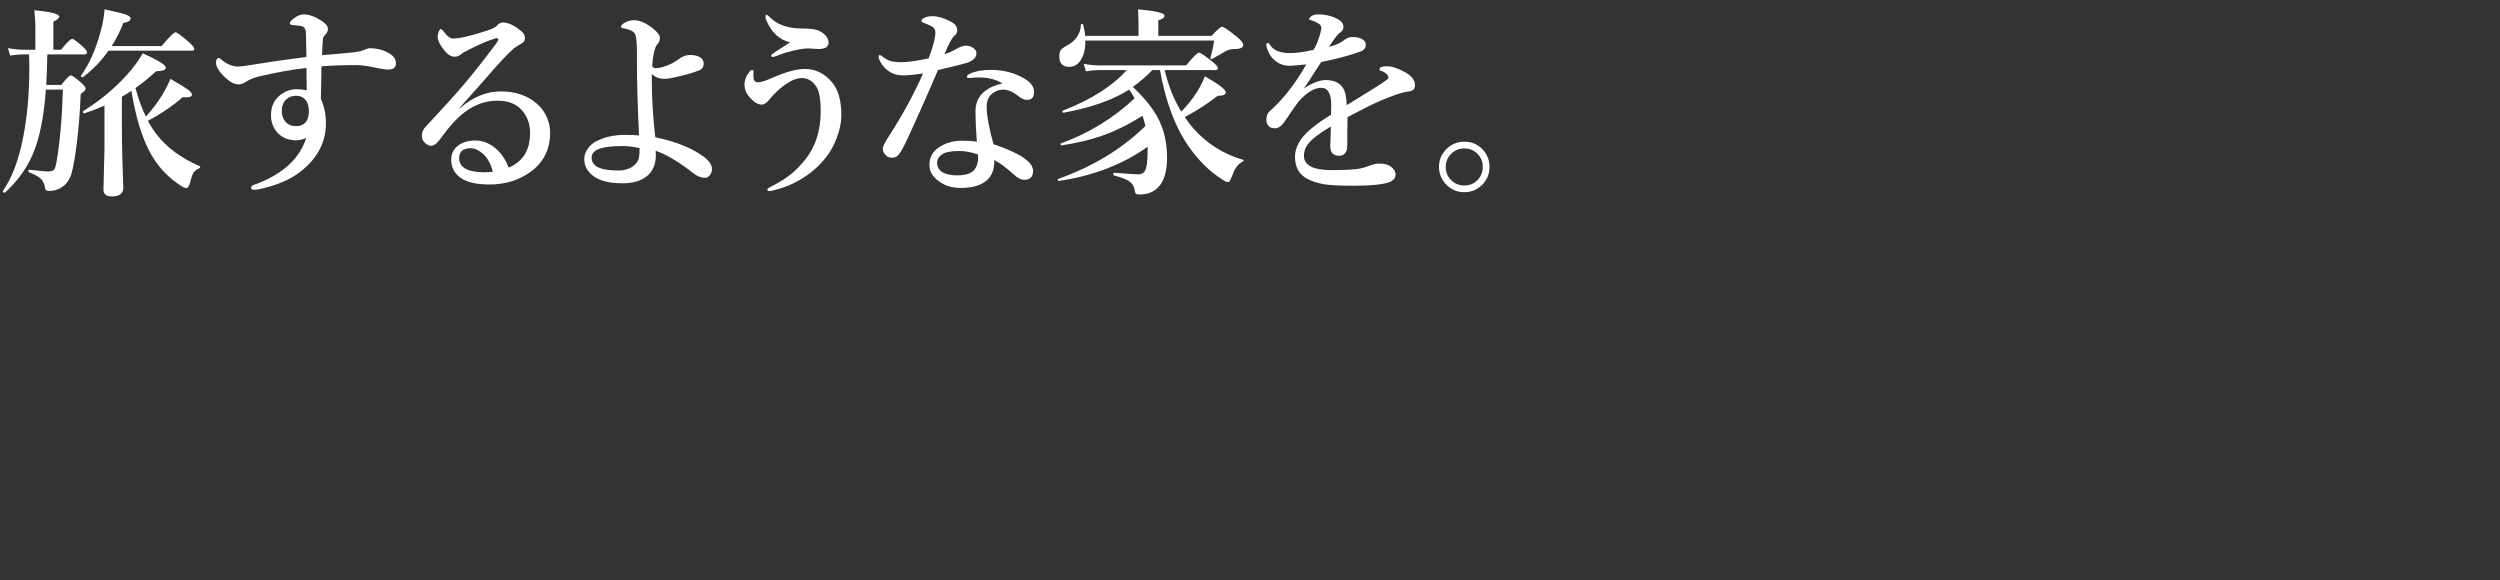
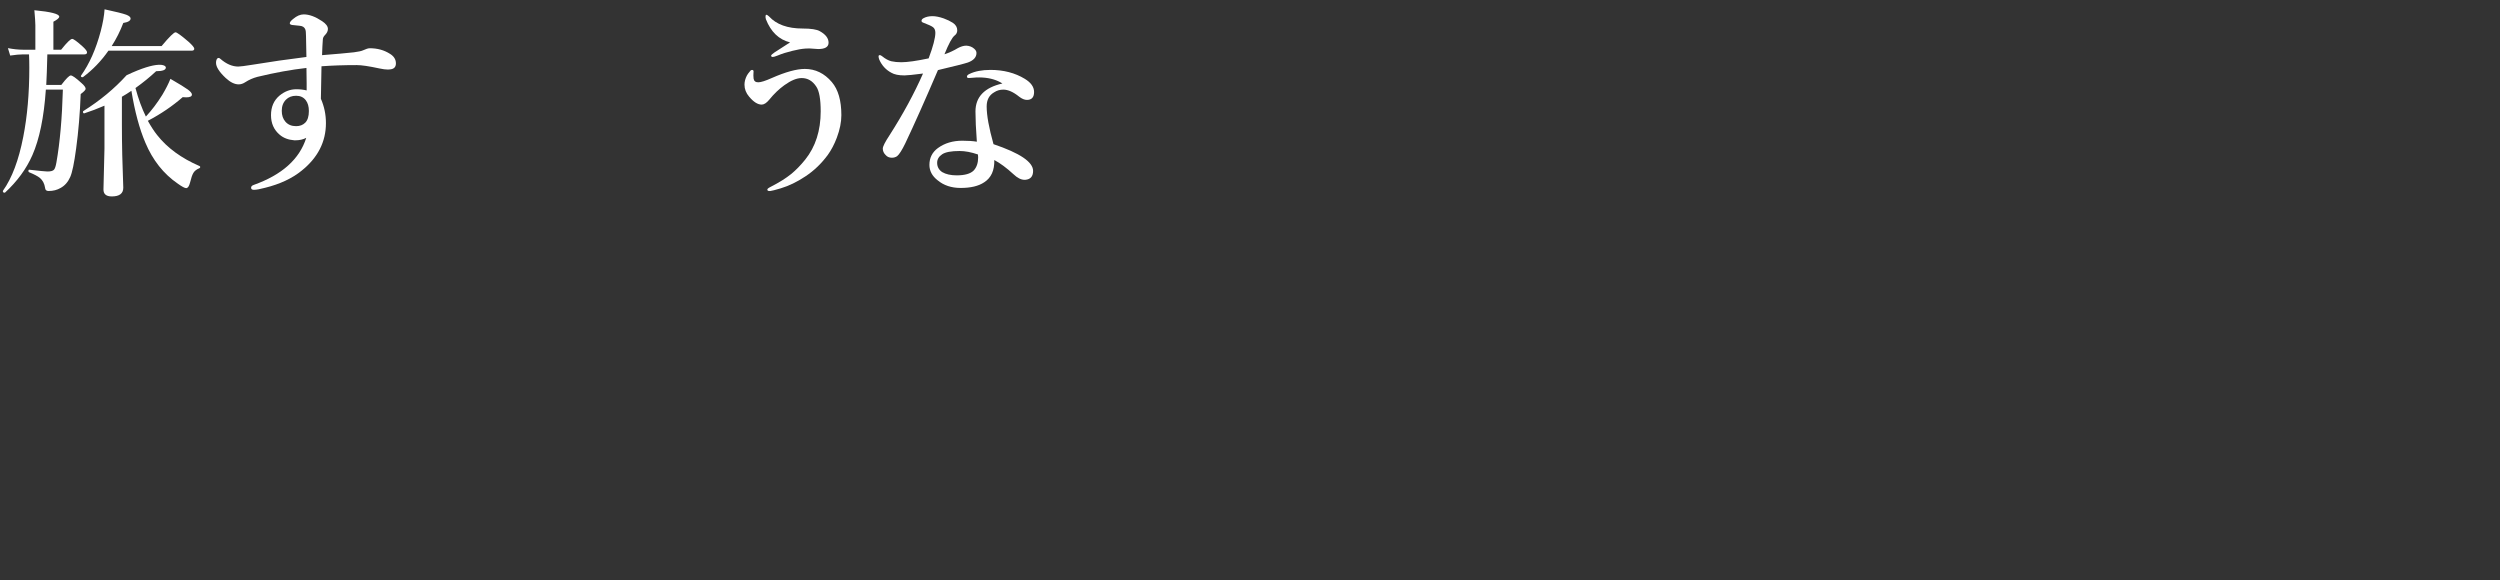
<svg xmlns="http://www.w3.org/2000/svg" version="1.1" id="レイヤー_1" x="0px" y="0px" viewBox="0 0 112 26" style="enable-background:new 0 0 112 26;" xml:space="preserve">
  <rect x="0" y="0" width="112" height="26" fill="#333333" stroke="none" />
  <style type="text/css">
	.st0{fill:#FFFFFF;}
</style>
  <g>
-     <path class="st0" d="M2.121,2.436C2.106,3.051,2.09,3.508,2.072,3.806h0.674c0.216-0.284,0.357-0.426,0.426-0.426   c0.071,0,0.229,0.112,0.475,0.337c0.127,0.109,0.19,0.197,0.19,0.262c0,0.047-0.074,0.126-0.222,0.235   C3.583,5.072,3.515,5.885,3.411,6.654C3.323,7.311,3.234,7.737,3.145,7.932C3.045,8.156,2.902,8.319,2.715,8.42   C2.561,8.511,2.381,8.557,2.174,8.557c-0.098,0-0.149-0.049-0.155-0.146c-0.03-0.187-0.106-0.333-0.231-0.439   C1.693,7.895,1.531,7.809,1.3,7.715C1.282,7.705,1.273,7.688,1.273,7.661c0-0.044,0.015-0.064,0.044-0.058   c0.456,0.053,0.725,0.08,0.808,0.08c0.151,0,0.25-0.028,0.297-0.084c0.042-0.05,0.077-0.158,0.106-0.324   c0.157-0.89,0.253-1.977,0.289-3.26H2.054C1.969,5.254,1.767,6.233,1.451,6.951C1.182,7.564,0.774,8.122,0.226,8.628   C0.22,8.631,0.213,8.633,0.204,8.633c-0.05,0-0.076-0.023-0.076-0.071c0-0.006,0.001-0.012,0.005-0.018   c0.402-0.562,0.705-1.367,0.909-2.414c0.18-0.917,0.271-1.946,0.271-3.087c0-0.225-0.004-0.427-0.013-0.607H1.038   c-0.151,0-0.345,0.018-0.581,0.053L0.355,2.156C0.597,2.203,0.823,2.227,1.03,2.227h0.554V1.127c0-0.115-0.015-0.338-0.044-0.669   c0.743,0.071,1.114,0.167,1.114,0.288c0,0.059-0.087,0.135-0.262,0.227v1.255h0.346C2.994,1.905,3.16,1.743,3.234,1.743   c0.062,0,0.22,0.116,0.475,0.346C3.836,2.208,3.9,2.292,3.9,2.343c0,0.062-0.04,0.093-0.12,0.093H2.121z M4.858,2.271   c-0.322,0.461-0.701,0.855-1.136,1.18C3.716,3.457,3.707,3.46,3.696,3.46c-0.047,0-0.071-0.018-0.071-0.053   c0-0.006,0.001-0.012,0.004-0.018C4.005,2.863,4.299,2.2,4.511,1.402C4.609,1.03,4.667,0.701,4.685,0.417   C5.181,0.524,5.507,0.605,5.66,0.661c0.127,0.05,0.191,0.106,0.191,0.168c0,0.098-0.109,0.164-0.328,0.2   C5.387,1.39,5.214,1.735,5.004,2.063H7.24c0.343-0.411,0.551-0.616,0.625-0.616c0.059,0,0.254,0.142,0.585,0.426   C8.619,2.026,8.704,2.13,8.704,2.183c0,0.059-0.04,0.088-0.12,0.088H4.858z M5.887,4.068c-0.148,0.101-0.29,0.189-0.426,0.266   v1.277c0,0.846,0.021,1.779,0.062,2.799c0,0.26-0.172,0.39-0.515,0.39c-0.249,0-0.373-0.104-0.373-0.31L4.68,6.658V4.734   c-0.313,0.136-0.612,0.25-0.896,0.341C3.781,5.078,3.777,5.079,3.771,5.079c-0.035,0-0.053-0.023-0.053-0.071   c0-0.015,0.004-0.025,0.013-0.031c0.749-0.47,1.395-1.005,1.939-1.606c0.284-0.31,0.526-0.639,0.727-0.984   C7.086,2.7,7.43,2.913,7.43,3.026c0,0.109-0.145,0.164-0.435,0.164C6.724,3.444,6.415,3.696,6.069,3.944   c0.13,0.485,0.286,0.911,0.466,1.278C6.795,4.944,7.04,4.619,7.271,4.25c0.157-0.263,0.278-0.502,0.364-0.718   c0.399,0.23,0.661,0.392,0.785,0.483c0.118,0.088,0.178,0.163,0.178,0.222c0,0.083-0.086,0.124-0.257,0.124   c-0.044,0-0.096-0.003-0.155-0.009C7.72,4.757,7.2,5.111,6.623,5.412c0.145,0.26,0.284,0.473,0.417,0.639   c0.452,0.574,1.085,1.037,1.898,1.388C8.959,7.448,8.97,7.463,8.97,7.484c0,0.027-0.013,0.044-0.04,0.053   c-0.124,0.05-0.213,0.12-0.266,0.208c-0.05,0.083-0.101,0.229-0.151,0.439C8.471,8.347,8.414,8.428,8.34,8.428   c-0.062,0-0.187-0.066-0.373-0.199c-0.639-0.438-1.124-1.05-1.455-1.837C6.246,5.768,6.038,4.994,5.887,4.068z" />
+     <path class="st0" d="M2.121,2.436C2.106,3.051,2.09,3.508,2.072,3.806h0.674c0.216-0.284,0.357-0.426,0.426-0.426   c0.071,0,0.229,0.112,0.475,0.337c0.127,0.109,0.19,0.197,0.19,0.262c0,0.047-0.074,0.126-0.222,0.235   C3.583,5.072,3.515,5.885,3.411,6.654C3.323,7.311,3.234,7.737,3.145,7.932C3.045,8.156,2.902,8.319,2.715,8.42   C2.561,8.511,2.381,8.557,2.174,8.557c-0.098,0-0.149-0.049-0.155-0.146c-0.03-0.187-0.106-0.333-0.231-0.439   C1.693,7.895,1.531,7.809,1.3,7.715C1.282,7.705,1.273,7.688,1.273,7.661c0-0.044,0.015-0.064,0.044-0.058   c0.456,0.053,0.725,0.08,0.808,0.08c0.151,0,0.25-0.028,0.297-0.084c0.042-0.05,0.077-0.158,0.106-0.324   c0.157-0.89,0.253-1.977,0.289-3.26H2.054C1.969,5.254,1.767,6.233,1.451,6.951C1.182,7.564,0.774,8.122,0.226,8.628   C0.22,8.631,0.213,8.633,0.204,8.633c-0.05,0-0.076-0.023-0.076-0.071c0-0.006,0.001-0.012,0.005-0.018   c0.402-0.562,0.705-1.367,0.909-2.414c0.18-0.917,0.271-1.946,0.271-3.087c0-0.225-0.004-0.427-0.013-0.607H1.038   c-0.151,0-0.345,0.018-0.581,0.053L0.355,2.156C0.597,2.203,0.823,2.227,1.03,2.227h0.554V1.127c0-0.115-0.015-0.338-0.044-0.669   c0.743,0.071,1.114,0.167,1.114,0.288c0,0.059-0.087,0.135-0.262,0.227v1.255h0.346C2.994,1.905,3.16,1.743,3.234,1.743   c0.062,0,0.22,0.116,0.475,0.346C3.836,2.208,3.9,2.292,3.9,2.343c0,0.062-0.04,0.093-0.12,0.093H2.121z M4.858,2.271   c-0.322,0.461-0.701,0.855-1.136,1.18C3.716,3.457,3.707,3.46,3.696,3.46c-0.047,0-0.071-0.018-0.071-0.053   c0-0.006,0.001-0.012,0.004-0.018C4.005,2.863,4.299,2.2,4.511,1.402C4.609,1.03,4.667,0.701,4.685,0.417   C5.181,0.524,5.507,0.605,5.66,0.661c0.127,0.05,0.191,0.106,0.191,0.168c0,0.098-0.109,0.164-0.328,0.2   C5.387,1.39,5.214,1.735,5.004,2.063H7.24c0.343-0.411,0.551-0.616,0.625-0.616c0.059,0,0.254,0.142,0.585,0.426   C8.619,2.026,8.704,2.13,8.704,2.183c0,0.059-0.04,0.088-0.12,0.088H4.858z M5.887,4.068c-0.148,0.101-0.29,0.189-0.426,0.266   v1.277c0,0.846,0.021,1.779,0.062,2.799c0,0.26-0.172,0.39-0.515,0.39c-0.249,0-0.373-0.104-0.373-0.31L4.68,6.658V4.734   c-0.313,0.136-0.612,0.25-0.896,0.341C3.781,5.078,3.777,5.079,3.771,5.079c-0.035,0-0.053-0.023-0.053-0.071   c0-0.015,0.004-0.025,0.013-0.031c0.749-0.47,1.395-1.005,1.939-1.606C7.086,2.7,7.43,2.913,7.43,3.026c0,0.109-0.145,0.164-0.435,0.164C6.724,3.444,6.415,3.696,6.069,3.944   c0.13,0.485,0.286,0.911,0.466,1.278C6.795,4.944,7.04,4.619,7.271,4.25c0.157-0.263,0.278-0.502,0.364-0.718   c0.399,0.23,0.661,0.392,0.785,0.483c0.118,0.088,0.178,0.163,0.178,0.222c0,0.083-0.086,0.124-0.257,0.124   c-0.044,0-0.096-0.003-0.155-0.009C7.72,4.757,7.2,5.111,6.623,5.412c0.145,0.26,0.284,0.473,0.417,0.639   c0.452,0.574,1.085,1.037,1.898,1.388C8.959,7.448,8.97,7.463,8.97,7.484c0,0.027-0.013,0.044-0.04,0.053   c-0.124,0.05-0.213,0.12-0.266,0.208c-0.05,0.083-0.101,0.229-0.151,0.439C8.471,8.347,8.414,8.428,8.34,8.428   c-0.062,0-0.187-0.066-0.373-0.199c-0.639-0.438-1.124-1.05-1.455-1.837C6.246,5.768,6.038,4.994,5.887,4.068z" />
    <path class="st0" d="M14.428,2.471c0.633-0.05,1.109-0.093,1.428-0.128c0.204-0.027,0.34-0.056,0.408-0.089   c0.133-0.062,0.234-0.093,0.302-0.093c0.343,0,0.646,0.084,0.909,0.253c0.175,0.109,0.262,0.251,0.262,0.426   c0,0.172-0.097,0.262-0.292,0.271c-0.021,0.003-0.043,0.005-0.066,0.005c-0.101,0-0.227-0.017-0.377-0.049   c-0.464-0.101-0.804-0.151-1.02-0.151c-0.58,0-1.106,0.018-1.579,0.053c-0.018,0.929-0.027,1.414-0.027,1.455   c0.151,0.346,0.226,0.709,0.226,1.091c0,0.84-0.364,1.551-1.091,2.133c-0.423,0.343-0.966,0.598-1.628,0.763   c-0.23,0.062-0.399,0.093-0.505,0.093c-0.086,0-0.129-0.031-0.129-0.093c0-0.056,0.037-0.098,0.111-0.124   c1.272-0.453,2.059-1.156,2.36-2.112c-0.139,0.074-0.301,0.111-0.488,0.111c-0.018,0-0.033,0-0.044,0   c-0.269-0.021-0.488-0.104-0.656-0.248c-0.26-0.219-0.391-0.512-0.391-0.878c0-0.37,0.127-0.663,0.382-0.878   c0.23-0.189,0.482-0.284,0.754-0.284c0.166,0,0.319,0.018,0.461,0.053c0-0.136,0-0.238,0-0.306c0-0.169-0.003-0.402-0.009-0.701   c-0.683,0.077-1.415,0.21-2.196,0.399c-0.198,0.053-0.377,0.131-0.537,0.235c-0.101,0.068-0.201,0.102-0.301,0.102   c-0.184,0-0.377-0.094-0.582-0.284c-0.29-0.272-0.435-0.5-0.435-0.683c0-0.059,0.009-0.108,0.027-0.146   c0.021-0.047,0.052-0.071,0.093-0.071c0.024,0,0.05,0.015,0.08,0.044c0.263,0.228,0.529,0.342,0.798,0.342   c0.083,0,0.299-0.028,0.648-0.084c0.769-0.127,1.57-0.242,2.404-0.346c0-0.145-0.006-0.454-0.018-0.927   c0-0.163-0.012-0.268-0.035-0.315c-0.039-0.092-0.12-0.144-0.244-0.155l-0.346-0.036c-0.068-0.012-0.102-0.037-0.102-0.075   c0-0.05,0.049-0.114,0.146-0.191c0.163-0.139,0.322-0.208,0.479-0.208c0.246,0,0.519,0.101,0.821,0.302   c0.174,0.115,0.262,0.232,0.262,0.351c0,0.092-0.042,0.18-0.124,0.266c-0.062,0.059-0.096,0.123-0.102,0.19   C14.449,1.948,14.437,2.187,14.428,2.471z M13.266,4.29c-0.187,0-0.337,0.058-0.453,0.173c-0.127,0.127-0.19,0.294-0.19,0.501   c0,0.201,0.055,0.364,0.164,0.488c0.115,0.133,0.275,0.2,0.479,0.2c0.168,0,0.305-0.052,0.408-0.155   c0.109-0.109,0.164-0.284,0.164-0.523c0-0.201-0.046-0.362-0.138-0.483C13.597,4.356,13.452,4.29,13.266,4.29z" />
-     <path class="st0" d="M20.588,4.84l0.009,0.018c0.577-0.509,1.192-0.763,1.845-0.763c0.648,0,1.183,0.182,1.606,0.546   C24.234,4.797,24.383,5,24.496,5.248c0.1,0.228,0.15,0.458,0.15,0.692c0,0.766-0.306,1.362-0.918,1.788   c-0.512,0.358-1.111,0.537-1.797,0.537c-0.559,0-0.977-0.09-1.255-0.271c-0.308-0.204-0.461-0.483-0.461-0.838   c0-0.272,0.106-0.486,0.319-0.643c0.204-0.145,0.455-0.218,0.754-0.218c0.381,0,0.726,0.154,1.034,0.461   c0.213,0.225,0.368,0.477,0.466,0.754c0.26-0.106,0.47-0.26,0.63-0.461c0.219-0.269,0.328-0.636,0.328-1.1   c0-0.441-0.148-0.805-0.443-1.091c-0.24-0.23-0.583-0.346-1.029-0.346c-0.523,0-1.011,0.173-1.464,0.519   c-0.337,0.257-0.685,0.636-1.042,1.136c-0.171,0.243-0.319,0.364-0.443,0.364c-0.092,0-0.179-0.037-0.262-0.111   c-0.109-0.086-0.164-0.197-0.164-0.333c0-0.16,0.058-0.297,0.173-0.412c0.745-0.796,1.325-1.438,1.739-1.925   c0.44-0.523,0.911-1.121,1.411-1.792c0.068-0.094,0.102-0.155,0.102-0.182c0-0.044-0.025-0.066-0.076-0.066   c-0.012,0-0.023,0.001-0.035,0.004C21.998,1.772,21.68,1.9,21.258,2.098c-0.133,0.065-0.305,0.152-0.515,0.262   c-0.122,0.122-0.246,0.182-0.373,0.182c-0.145,0-0.281-0.073-0.408-0.218c-0.237-0.275-0.355-0.504-0.355-0.688   c0-0.077,0.018-0.155,0.053-0.235C19.693,1.334,19.724,1.3,19.754,1.3c0.029,0,0.084,0.055,0.164,0.164   c0.133,0.174,0.26,0.262,0.381,0.262c0.299,0,0.815-0.121,1.548-0.364c0.216-0.068,0.362-0.146,0.439-0.235   c0.068-0.08,0.149-0.12,0.244-0.12c0.236,0,0.509,0.127,0.816,0.382c0.115,0.094,0.173,0.201,0.173,0.319   c0,0.104-0.049,0.182-0.146,0.235c-0.174,0.101-0.293,0.176-0.355,0.226c-0.269,0.234-0.683,0.676-1.242,1.327   c-0.121,0.139-0.328,0.373-0.621,0.701C20.93,4.445,20.741,4.659,20.588,4.84z M22.078,7.692c-0.085-0.343-0.228-0.606-0.426-0.79   c-0.195-0.174-0.386-0.262-0.572-0.262c-0.195,0-0.335,0.052-0.421,0.155c-0.059,0.08-0.089,0.176-0.089,0.289   c0,0.204,0.087,0.357,0.262,0.461c0.198,0.116,0.484,0.173,0.856,0.173C21.856,7.719,21.986,7.71,22.078,7.692z" />
-     <path class="st0" d="M29.355,6.149c0.896,0.186,1.604,0.466,2.125,0.838c0.278,0.195,0.417,0.392,0.417,0.59   c0,0.101-0.034,0.194-0.102,0.279c-0.062,0.074-0.129,0.111-0.2,0.111c-0.178,0-0.352-0.066-0.523-0.199   c-0.674-0.526-1.241-0.864-1.699-1.012c0.006,0.05,0.009,0.114,0.009,0.191c0,0.42-0.14,0.741-0.421,0.962   c-0.257,0.201-0.614,0.302-1.069,0.302c-0.559,0-0.98-0.098-1.264-0.292c-0.302-0.207-0.453-0.472-0.453-0.794   c0-0.166,0.056-0.325,0.168-0.479c0.092-0.127,0.206-0.228,0.342-0.302c0.373-0.201,0.814-0.301,1.326-0.301   c0.266,0,0.472,0.009,0.617,0.026c-0.062-1.357-0.093-2.455-0.093-3.292V2.378c0-0.494-0.033-0.785-0.098-0.874   c-0.056-0.077-0.131-0.132-0.226-0.164c-0.109-0.036-0.201-0.06-0.275-0.071c-0.077-0.012-0.116-0.035-0.116-0.071   c0-0.042,0.033-0.087,0.098-0.138c0.151-0.104,0.312-0.155,0.484-0.155c0.254,0,0.535,0.122,0.843,0.364   c0.213,0.168,0.319,0.315,0.319,0.439c0,0.106-0.04,0.199-0.12,0.279c-0.053,0.056-0.104,0.187-0.15,0.39   c-0.042,0.184-0.067,0.369-0.076,0.555c0,0.08,0.058,0.12,0.173,0.12c0.139,0,0.321-0.045,0.546-0.137   c0.154-0.062,0.308-0.149,0.461-0.262c0.171-0.127,0.344-0.191,0.519-0.191c0.195,0,0.349,0.039,0.461,0.115   c0.097,0.065,0.146,0.151,0.146,0.257c0,0.163-0.066,0.268-0.199,0.315c-0.21,0.086-0.474,0.167-0.79,0.244   c-0.354,0.092-0.609,0.138-0.763,0.138c-0.237,0-0.428-0.073-0.572-0.218v0.24C29.2,4.376,29.252,5.24,29.355,6.149z M28.654,6.632   c-0.281-0.059-0.532-0.089-0.754-0.089c-0.438,0-0.771,0.036-0.998,0.106c-0.266,0.083-0.399,0.222-0.399,0.417   c0,0.145,0.058,0.263,0.173,0.355c0.181,0.145,0.522,0.217,1.025,0.217c0.322,0,0.577-0.093,0.763-0.279   c0.088-0.089,0.143-0.192,0.164-0.311C28.645,6.94,28.654,6.801,28.654,6.632z" />
    <path class="st0" d="M34.574,3.496c0.618-0.272,1.112-0.408,1.482-0.408c0.473,0,0.877,0.197,1.211,0.59   c0.284,0.334,0.426,0.828,0.426,1.482c0,0.313-0.068,0.65-0.204,1.011c-0.112,0.296-0.247,0.552-0.403,0.768   c-0.284,0.387-0.618,0.708-1.003,0.962c-0.373,0.249-0.742,0.427-1.109,0.537c-0.237,0.071-0.393,0.111-0.47,0.12   c-0.012,0-0.022,0-0.031,0c-0.065,0-0.097-0.022-0.097-0.066c0-0.033,0.052-0.074,0.155-0.125c0.375-0.192,0.68-0.383,0.914-0.572   c0.213-0.174,0.423-0.39,0.63-0.647c0.461-0.577,0.692-1.297,0.692-2.161c0-0.544-0.066-0.914-0.199-1.109   c-0.166-0.254-0.383-0.381-0.652-0.381c-0.222,0-0.48,0.106-0.776,0.319c-0.242,0.174-0.469,0.392-0.679,0.652   c-0.121,0.145-0.233,0.218-0.337,0.218c-0.178,0-0.365-0.119-0.563-0.355c-0.139-0.163-0.208-0.342-0.208-0.537   c0-0.136,0.036-0.272,0.106-0.408c0.023-0.047,0.072-0.114,0.146-0.2c0.023-0.036,0.053-0.053,0.089-0.053   c0.044,0,0.066,0.025,0.066,0.075c0,0.012-0.001,0.027-0.004,0.044c-0.003,0.033-0.004,0.077-0.004,0.133s0.003,0.102,0.009,0.137   c0.018,0.11,0.087,0.165,0.208,0.165C34.088,3.687,34.29,3.623,34.574,3.496z M35.395,1.899c-0.5-0.124-0.86-0.47-1.083-1.038   c-0.012-0.047-0.018-0.08-0.018-0.097c0-0.068,0.012-0.102,0.036-0.102c0.029,0,0.069,0.023,0.12,0.071   c0.331,0.364,0.834,0.545,1.508,0.545c0.378,0,0.636,0.04,0.772,0.12c0.26,0.145,0.39,0.316,0.39,0.515   c0,0.189-0.155,0.284-0.466,0.284l-0.39-0.027c-0.059,0-0.117,0.002-0.173,0.005c-0.175,0.012-0.372,0.046-0.59,0.102   c-0.239,0.057-0.463,0.127-0.67,0.213c-0.104,0.041-0.174,0.062-0.213,0.062c-0.047,0-0.071-0.021-0.071-0.062   c0-0.024,0.049-0.07,0.146-0.138C35.123,2.079,35.356,1.928,35.395,1.899z" />
    <path class="st0" d="M43.293,2.045c0.142,0.009,0.259,0.055,0.351,0.138c0.068,0.059,0.102,0.123,0.102,0.19   c0,0.189-0.127,0.332-0.382,0.426c-0.157,0.053-0.604,0.167-1.344,0.341c-0.574,1.343-1.062,2.437-1.464,3.283   c-0.148,0.305-0.27,0.495-0.364,0.572c-0.068,0.047-0.146,0.071-0.235,0.071c-0.118,0-0.211-0.04-0.279-0.12   c-0.086-0.083-0.129-0.179-0.129-0.289c0-0.094,0.101-0.294,0.302-0.599c0.609-0.952,1.109-1.874,1.5-2.764   c-0.438,0.056-0.714,0.084-0.83,0.084c-0.26,0-0.457-0.04-0.59-0.12c-0.243-0.13-0.422-0.324-0.537-0.581   c-0.023-0.056-0.035-0.108-0.035-0.155c0-0.035,0.021-0.053,0.062-0.053c0.023,0,0.058,0.018,0.102,0.053   c0.139,0.113,0.275,0.187,0.408,0.222c0.133,0.029,0.281,0.044,0.443,0.044c0.275,0,0.685-0.058,1.229-0.173   c0.201-0.535,0.301-0.917,0.301-1.145c0-0.115-0.035-0.2-0.106-0.253c-0.065-0.05-0.213-0.118-0.443-0.204   c-0.047-0.018-0.071-0.044-0.071-0.08c0-0.047,0.031-0.087,0.093-0.12c0.112-0.06,0.246-0.089,0.399-0.089   c0.142,0,0.311,0.034,0.506,0.102c0.16,0.059,0.294,0.124,0.403,0.195c0.133,0.088,0.2,0.201,0.2,0.337   c0,0.098-0.04,0.176-0.12,0.235c-0.112,0.088-0.263,0.368-0.453,0.838c0.216-0.071,0.416-0.163,0.599-0.275   C43.045,2.084,43.172,2.045,43.293,2.045z M44.908,3.74c-0.246-0.157-0.544-0.246-0.896-0.267c-0.044-0.003-0.09-0.004-0.138-0.004   c-0.104,0-0.201,0.004-0.293,0.014c-0.091,0.009-0.149,0.013-0.173,0.013c-0.059,0-0.089-0.021-0.089-0.062   c0-0.047,0.037-0.087,0.111-0.12c0.248-0.121,0.563-0.182,0.945-0.182c0.585,0,1.097,0.133,1.535,0.399   c0.278,0.168,0.417,0.365,0.417,0.59c0,0.236-0.106,0.355-0.319,0.355c-0.109,0-0.226-0.049-0.351-0.146   c-0.26-0.21-0.497-0.315-0.709-0.315c-0.151,0-0.287,0.04-0.408,0.12c-0.225,0.127-0.337,0.339-0.337,0.634   c0,0.399,0.102,0.963,0.306,1.69c1.183,0.399,1.774,0.798,1.774,1.198c0,0.248-0.118,0.381-0.355,0.399c-0.012,0-0.021,0-0.026,0   c-0.157,0-0.324-0.084-0.501-0.253c-0.305-0.281-0.59-0.492-0.856-0.634c0.012,0.464-0.139,0.797-0.453,0.998   C43.84,8.336,43.489,8.42,43.036,8.42c-0.414,0-0.758-0.115-1.034-0.346c-0.242-0.189-0.364-0.418-0.364-0.688   c0-0.316,0.127-0.568,0.382-0.754c0.301-0.219,0.665-0.328,1.091-0.328c0.26,0,0.478,0.015,0.652,0.044   c-0.042-0.562-0.062-1.013-0.062-1.353C43.701,4.342,44.103,3.923,44.908,3.74z M43.812,6.92c-0.302-0.103-0.575-0.155-0.821-0.155   c-0.375,0-0.636,0.049-0.781,0.146c-0.151,0.101-0.226,0.228-0.226,0.382c0,0.177,0.075,0.316,0.226,0.417   c0.166,0.097,0.382,0.146,0.648,0.146c0.364,0,0.618-0.072,0.763-0.217c0.133-0.142,0.2-0.338,0.2-0.59   C43.821,6.996,43.818,6.953,43.812,6.92z" />
-     <path class="st0" d="M50.748,3.895c0.585,0.541,0.995,1.075,1.229,1.601c0.204,0.461,0.306,0.988,0.306,1.579   c0,0.595-0.127,1.028-0.381,1.3c-0.207,0.225-0.488,0.337-0.843,0.337c-0.089,0-0.148-0.013-0.177-0.04   c-0.027-0.027-0.043-0.08-0.049-0.16c-0.024-0.174-0.117-0.312-0.28-0.413c-0.127-0.077-0.343-0.157-0.647-0.24   c-0.021-0.006-0.031-0.025-0.031-0.058c0-0.041,0.014-0.062,0.04-0.062c0.591,0.047,0.949,0.071,1.074,0.071   c0.142,0,0.241-0.049,0.297-0.146c0.086-0.13,0.129-0.457,0.129-0.98V6.574c-1.112,0.792-2.436,1.303-3.97,1.53   c-0.039,0.009-0.058-0.01-0.058-0.058c0-0.018,0.007-0.028,0.022-0.031c1.547-0.55,2.848-1.339,3.904-2.369   c-0.027-0.127-0.068-0.281-0.125-0.461c-0.642,0.399-1.251,0.7-1.828,0.9c-0.505,0.178-1.102,0.32-1.788,0.426   c-0.039,0.009-0.058-0.011-0.058-0.058c0-0.018,0.007-0.028,0.022-0.031c1.248-0.456,2.346-1.128,3.296-2.019   c-0.083-0.157-0.166-0.287-0.249-0.39c-0.707,0.458-1.68,0.803-2.919,1.034c-0.047,0.009-0.071-0.014-0.071-0.067   c0-0.012,0.006-0.019,0.018-0.022c1.277-0.497,2.233-1.103,2.866-1.819h-1.247c-0.151,0-0.345,0.018-0.581,0.053l-0.098-0.333   c0.243,0.047,0.469,0.071,0.679,0.071h3.908c0.311-0.381,0.504-0.572,0.581-0.572c0.059,0,0.256,0.133,0.59,0.399   c0.168,0.136,0.253,0.233,0.253,0.292c0,0.06-0.039,0.089-0.115,0.089h-2.271c0.169,0.71,0.417,1.331,0.746,1.863   c0.275-0.284,0.511-0.581,0.709-0.892c0.139-0.225,0.256-0.456,0.351-0.692c0.624,0.361,0.936,0.601,0.936,0.719   c0,0.104-0.122,0.155-0.364,0.155c-0.429,0.337-0.921,0.655-1.477,0.954c0.23,0.349,0.5,0.658,0.807,0.927   c0.529,0.467,1.133,0.795,1.81,0.985c0.015,0.003,0.022,0.01,0.022,0.022c0,0.024-0.013,0.043-0.04,0.058   c-0.13,0.071-0.229,0.158-0.297,0.262c-0.062,0.091-0.133,0.244-0.213,0.457c-0.042,0.098-0.071,0.157-0.089,0.178   c-0.015,0.015-0.04,0.022-0.075,0.022c-0.054,0-0.141-0.043-0.262-0.128c-0.547-0.343-1.044-0.834-1.49-1.473   c-0.601-0.854-1.028-1.993-1.282-3.416h-0.346C51.373,3.404,51.082,3.656,50.748,3.895z M51.892,1.606h2.382   c0.257-0.272,0.417-0.408,0.479-0.408c0.065,0,0.292,0.157,0.683,0.47c0.174,0.151,0.262,0.263,0.262,0.337   c0,0.127-0.127,0.191-0.381,0.191c-0.169,0-0.314,0.037-0.435,0.111c-0.124,0.08-0.321,0.192-0.59,0.337   c-0.009,0.003-0.016,0.004-0.022,0.004c-0.029,0-0.044-0.017-0.044-0.049V2.586c0.077-0.266,0.133-0.523,0.168-0.771h-5.771   c0.006,0.364-0.061,0.653-0.199,0.869c-0.13,0.207-0.306,0.311-0.528,0.311c-0.292,0-0.439-0.157-0.439-0.47   c0-0.127,0.025-0.225,0.075-0.292c0.047-0.059,0.135-0.123,0.262-0.191c0.402-0.213,0.612-0.523,0.63-0.932   c0-0.026,0.018-0.04,0.053-0.04c0.026,0,0.042,0.011,0.048,0.031c0.05,0.189,0.08,0.358,0.089,0.506h2.391V0.927   c0-0.062-0.006-0.232-0.018-0.51c0.79,0.074,1.184,0.167,1.184,0.279c0,0.095-0.093,0.166-0.279,0.213V1.606z" />
-     <path class="st0" d="M61.803,3.096c0-0.085,0.116-0.128,0.347-0.128c0.188,0,0.43,0.075,0.723,0.226   c0.346,0.177,0.52,0.384,0.52,0.621c0,0.174-0.106,0.271-0.319,0.288c-0.101,0.009-0.27,0.052-0.506,0.129   c-0.441,0.151-0.889,0.342-1.345,0.572c-0.521,0.266-0.806,0.414-0.855,0.443c-0.006,0.154-0.009,0.385-0.009,0.692v0.492   c0,0.142-0.011,0.246-0.031,0.311C60.27,6.9,60.16,6.978,59.994,6.978c-0.266,0-0.399-0.145-0.399-0.435   c0-0.044,0.005-0.158,0.014-0.341c0.006-0.181,0.01-0.358,0.014-0.533c-0.122,0.068-0.278,0.167-0.471,0.297   c-0.272,0.187-0.464,0.359-0.577,0.519c-0.106,0.151-0.159,0.315-0.159,0.493c0,0.429,0.412,0.643,1.237,0.643   c0.568,0,0.979-0.021,1.233-0.062c0.154-0.027,0.333-0.08,0.537-0.16c0.118-0.047,0.242-0.071,0.372-0.071   c0.237,0,0.416,0.052,0.537,0.155c0.127,0.104,0.19,0.216,0.19,0.337c0,0.112-0.052,0.204-0.155,0.275   c-0.216,0.151-0.806,0.226-1.77,0.226c-0.571,0-0.995-0.022-1.273-0.066c-0.242-0.039-0.47-0.106-0.683-0.204   c-0.417-0.195-0.626-0.535-0.626-1.02c0-0.414,0.209-0.808,0.626-1.18c0.242-0.219,0.572-0.456,0.989-0.71   c0.006-0.109,0.009-0.251,0.009-0.426c0-0.521-0.148-0.781-0.444-0.781c-0.313,0-0.656,0.208-1.028,0.625   c-0.033,0.039-0.247,0.348-0.644,0.927c-0.124,0.174-0.261,0.262-0.408,0.262c-0.13,0-0.224-0.034-0.279-0.102   c-0.068-0.065-0.103-0.161-0.103-0.288c0-0.163,0.049-0.287,0.146-0.373c0.121-0.109,0.227-0.21,0.315-0.301   c0.467-0.467,0.909-1.066,1.326-1.797c-0.278,0.027-0.495,0.046-0.652,0.058C57.84,2.948,57.808,2.95,57.776,2.95   c-0.228,0-0.432-0.066-0.612-0.199c-0.175-0.127-0.303-0.306-0.386-0.537c-0.03-0.074-0.045-0.143-0.045-0.208   c0-0.053,0.019-0.08,0.054-0.08s0.069,0.026,0.102,0.08c0.157,0.249,0.46,0.373,0.91,0.373c0.266,0,0.616-0.048,1.051-0.146   c0.127-0.219,0.228-0.467,0.302-0.746c0.029-0.118,0.044-0.199,0.044-0.244c0-0.047-0.026-0.099-0.079-0.155   c-0.036-0.033-0.109-0.074-0.222-0.125c-0.074-0.032-0.138-0.055-0.191-0.066C58.668,0.89,58.65,0.876,58.65,0.852   c0-0.023,0.021-0.056,0.062-0.098c0.074-0.074,0.187-0.111,0.338-0.111c0.337,0,0.643,0.079,0.918,0.235   c0.145,0.083,0.217,0.195,0.217,0.337c0,0.092-0.043,0.167-0.128,0.227c-0.101,0.077-0.183,0.163-0.244,0.257   c-0.095,0.127-0.185,0.26-0.271,0.399c0.274-0.062,0.518-0.174,0.728-0.337c0.086-0.068,0.195-0.102,0.328-0.102   c0.187,0,0.334,0.035,0.443,0.106c0.098,0.062,0.146,0.139,0.146,0.23c0,0.157-0.084,0.263-0.253,0.319   c-0.506,0.181-1.085,0.334-1.739,0.461c-0.191,0.287-0.298,0.448-0.319,0.483c-0.15,0.251-0.308,0.488-0.47,0.71   c0.382-0.254,0.711-0.381,0.989-0.381c0.363,0,0.621,0.118,0.771,0.354c0.104,0.163,0.158,0.42,0.164,0.772   c0.811-0.497,1.325-0.816,1.544-0.958s0.328-0.232,0.328-0.271c0-0.065-0.032-0.126-0.098-0.182   c-0.073-0.065-0.162-0.111-0.266-0.137C61.815,3.158,61.803,3.135,61.803,3.096z" />
-     <path class="st0" d="M65.603,6.348c0.337,0,0.617,0.123,0.839,0.369c0.192,0.216,0.288,0.469,0.288,0.758   c0,0.337-0.123,0.618-0.368,0.843c-0.216,0.195-0.469,0.293-0.759,0.293c-0.337,0-0.618-0.126-0.843-0.377   c-0.195-0.216-0.293-0.469-0.293-0.759c0-0.334,0.126-0.614,0.377-0.838C65.058,6.444,65.31,6.348,65.603,6.348z M65.603,6.65   c-0.251,0-0.458,0.09-0.621,0.271c-0.142,0.154-0.213,0.339-0.213,0.555c0,0.251,0.091,0.458,0.271,0.621   c0.157,0.142,0.345,0.213,0.563,0.213c0.249,0,0.454-0.09,0.617-0.271c0.139-0.157,0.208-0.345,0.208-0.563   c0-0.249-0.09-0.454-0.271-0.617C66.005,6.719,65.819,6.65,65.603,6.65z" />
  </g>
</svg>